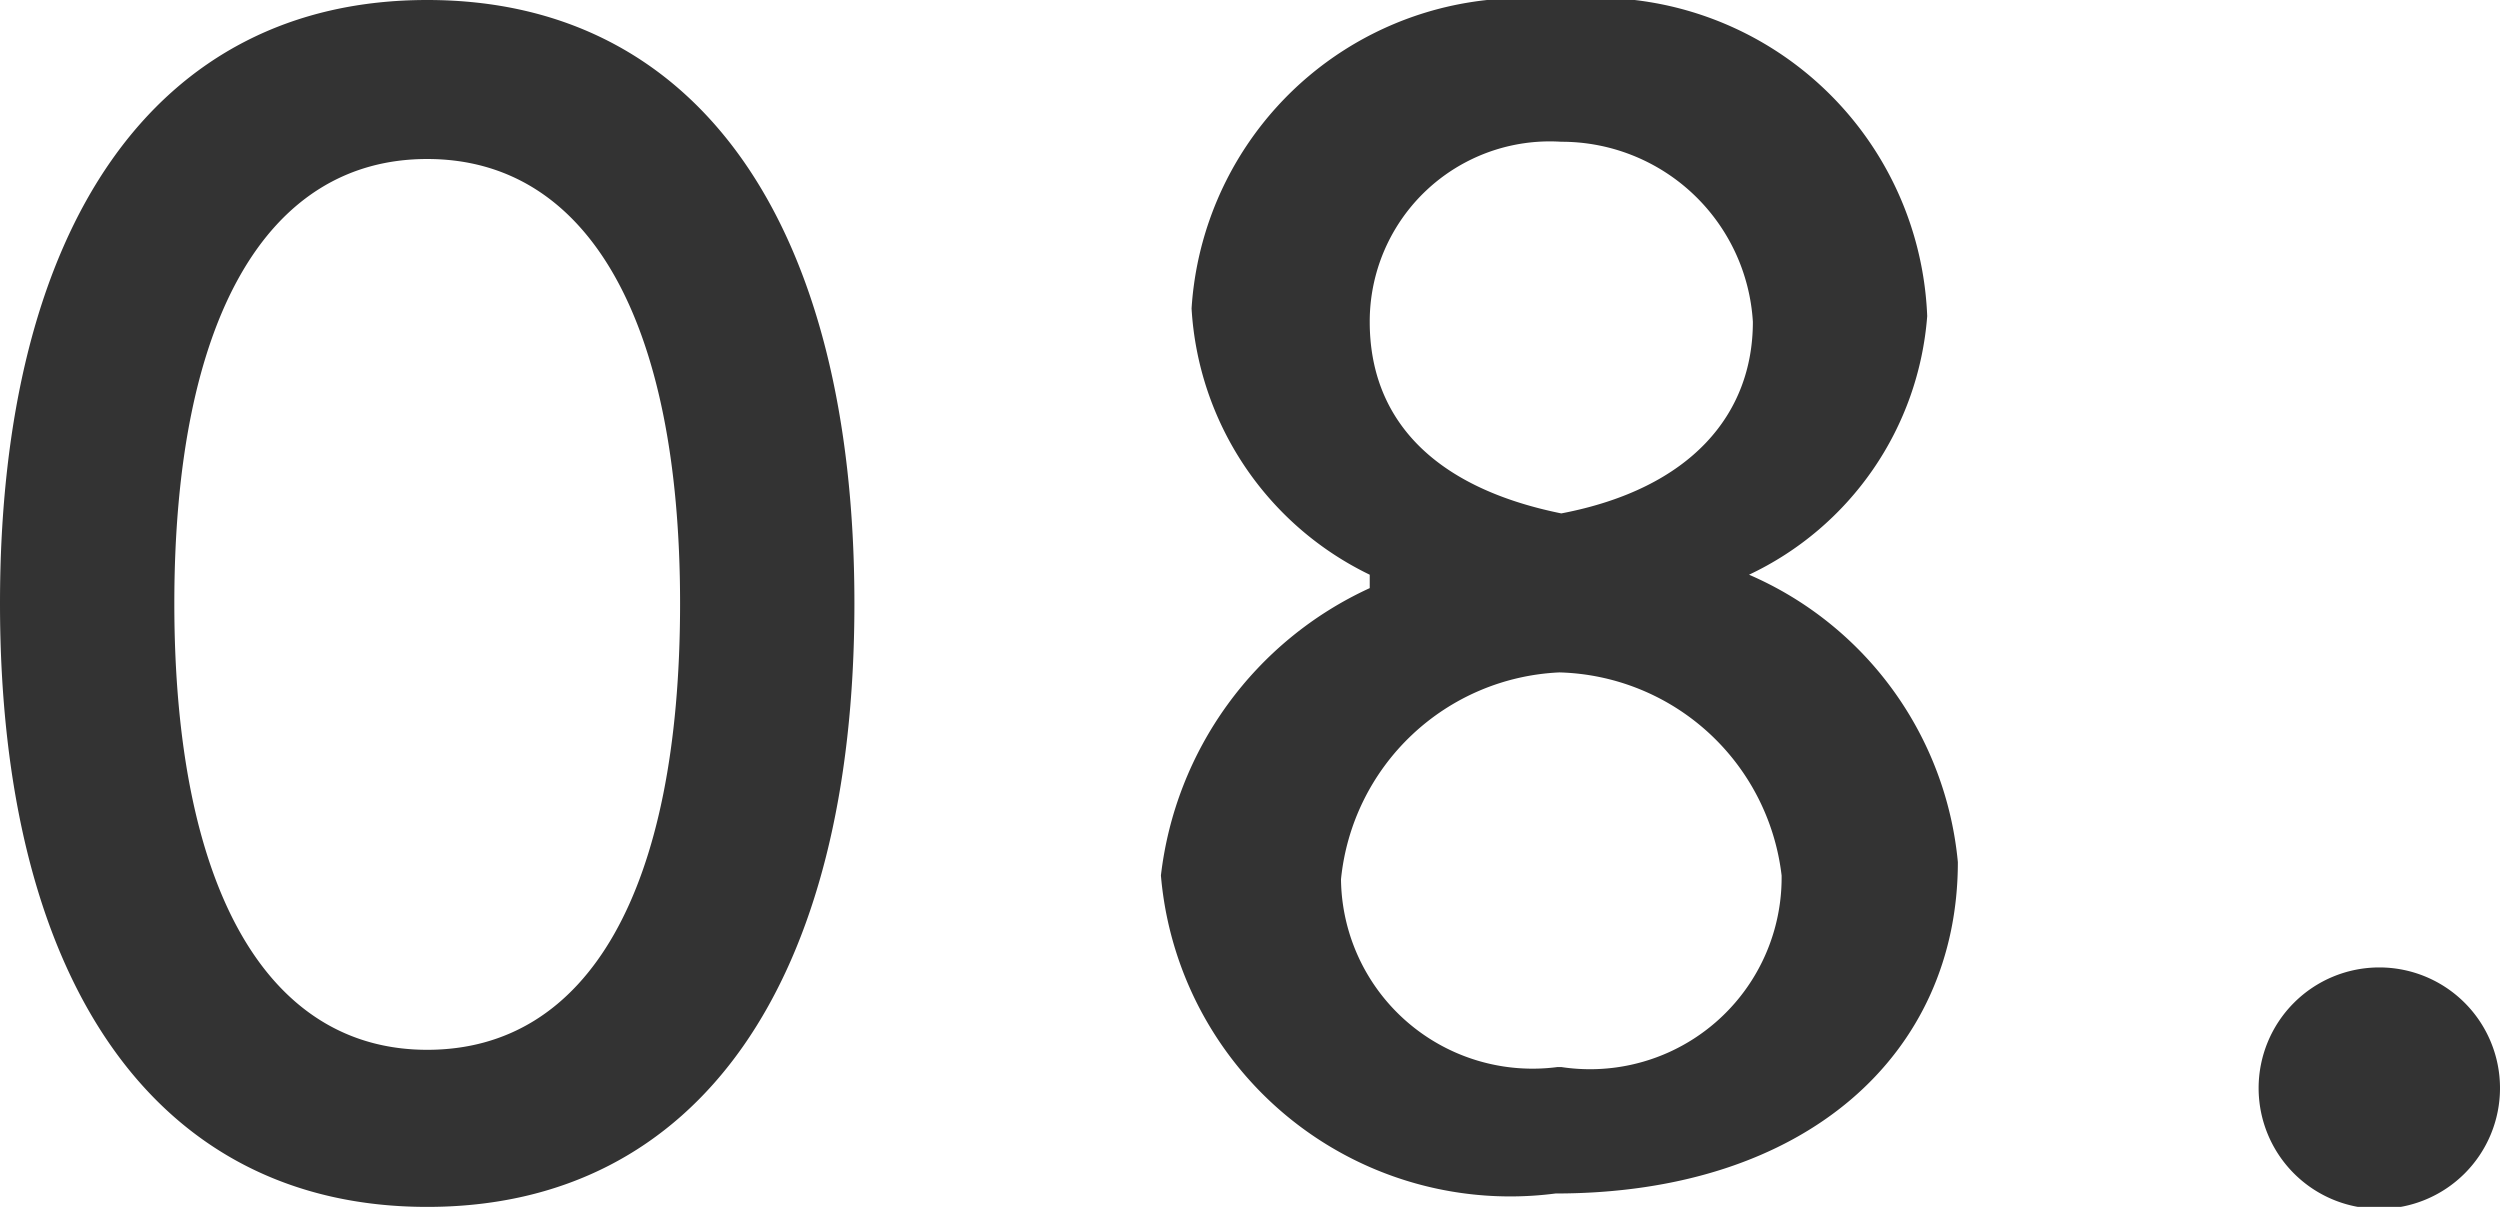
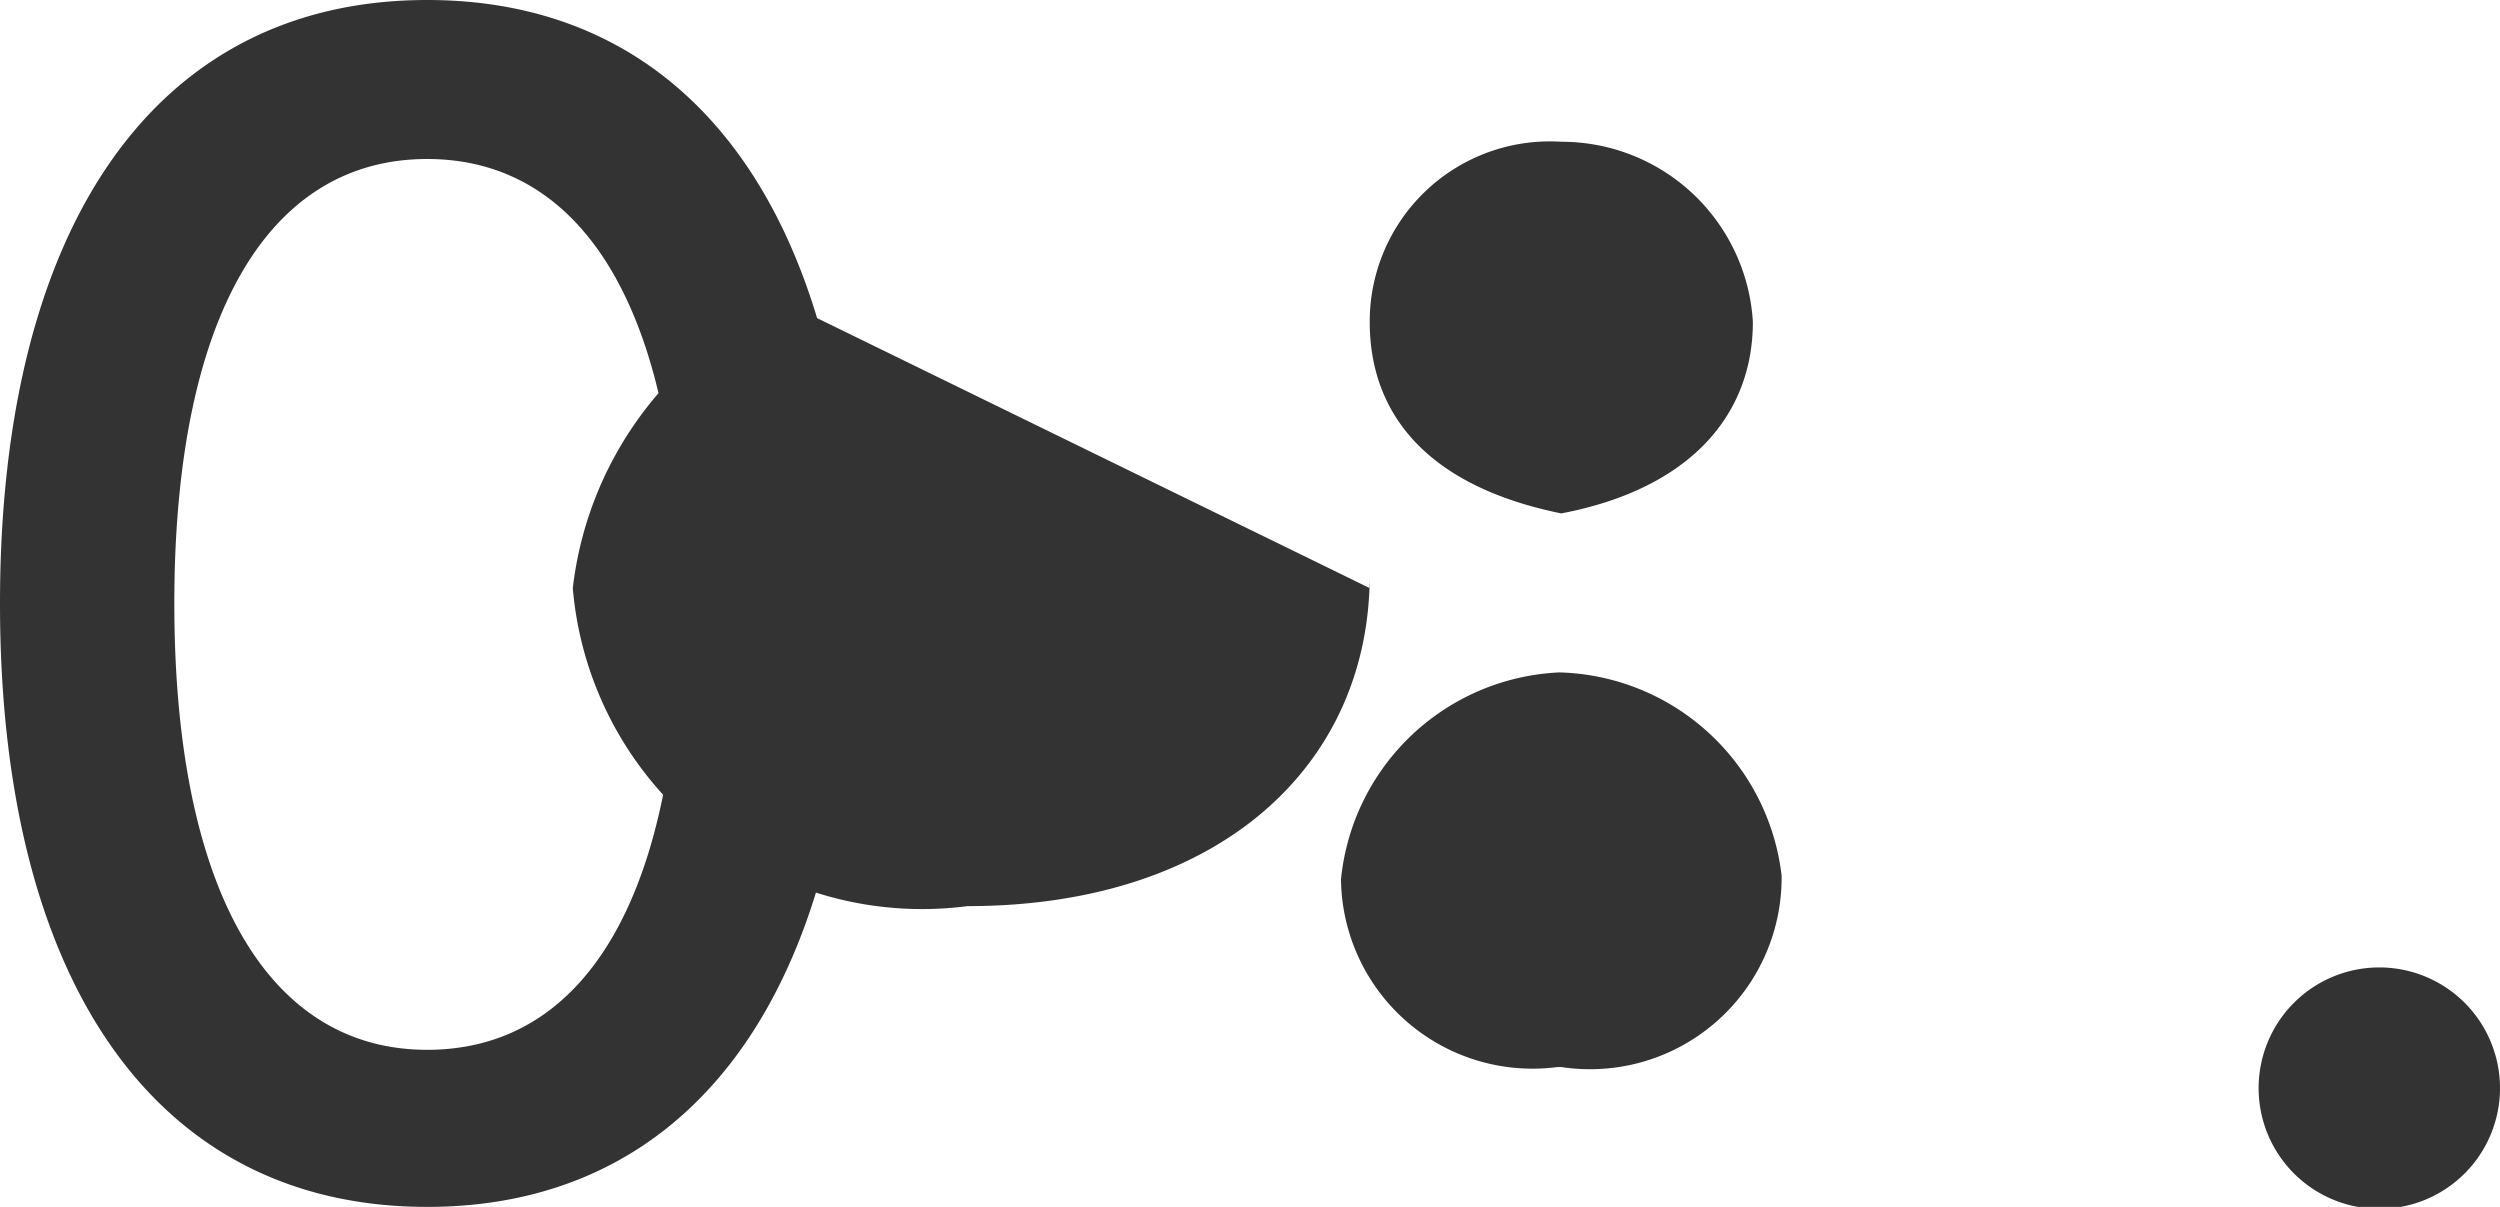
<svg xmlns="http://www.w3.org/2000/svg" width="13.05" height="6.3" viewBox="0 0 13.05 6.3">
  <defs>
    <style>.cls-1{fill:#333;}</style>
  </defs>
  <title>c8_nav_n</title>
  <g id="text_image">
-     <path class="cls-1" d="M0 3.15c0-1.97.81-3.15 2.23-3.15s2.23 1.18 2.23 3.15-.81 3.15-2.23 3.15-2.23-1.18-2.23-3.15zm3.55 0c0-1.48-.48-2.32-1.32-2.32s-1.32.84-1.32 2.32.48 2.33 1.32 2.33 1.32-.83 1.32-2.33zM7.15 3.07v-.07a1.65 1.65 0 0 1-.93-1.39 1.73 1.73 0 0 1 1.91-1.61 1.73 1.73 0 0 1 1.93 1.65 1.63 1.63 0 0 1-.93 1.35 1.82 1.82 0 0 1 1.09 1.5c0 1-.79 1.73-2.1 1.73a1.83 1.83 0 0 1-2.06-1.66 1.89 1.89 0 0 1 1.09-1.5zm1 2.5a1 1 0 0 0 1.15-1 1.2 1.2 0 0 0-1.16-1.06 1.2 1.2 0 0 0-1.14 1.08 1 1 0 0 0 1.13.98zm1-3.89a1 1 0 0 0-1-.94.94.94 0 0 0-1 .94c0 .49.31.86 1 1 .68-.13 1-.52 1-1zM12.42 5.05a.63.63 0 1 1-.63.63.63.63 0 0 1 .63-.63z" />
+     <path class="cls-1" d="M0 3.15c0-1.97.81-3.15 2.23-3.15s2.23 1.18 2.23 3.15-.81 3.15-2.23 3.15-2.23-1.18-2.23-3.15zm3.55 0c0-1.48-.48-2.32-1.32-2.32s-1.32.84-1.32 2.32.48 2.33 1.32 2.33 1.32-.83 1.32-2.33zM7.15 3.07v-.07c0 1-.79 1.73-2.1 1.73a1.83 1.83 0 0 1-2.06-1.66 1.89 1.89 0 0 1 1.09-1.5zm1 2.5a1 1 0 0 0 1.15-1 1.2 1.2 0 0 0-1.16-1.06 1.2 1.2 0 0 0-1.14 1.08 1 1 0 0 0 1.13.98zm1-3.89a1 1 0 0 0-1-.94.94.94 0 0 0-1 .94c0 .49.31.86 1 1 .68-.13 1-.52 1-1zM12.42 5.05a.63.63 0 1 1-.63.63.63.63 0 0 1 .63-.63z" />
  </g>
</svg>